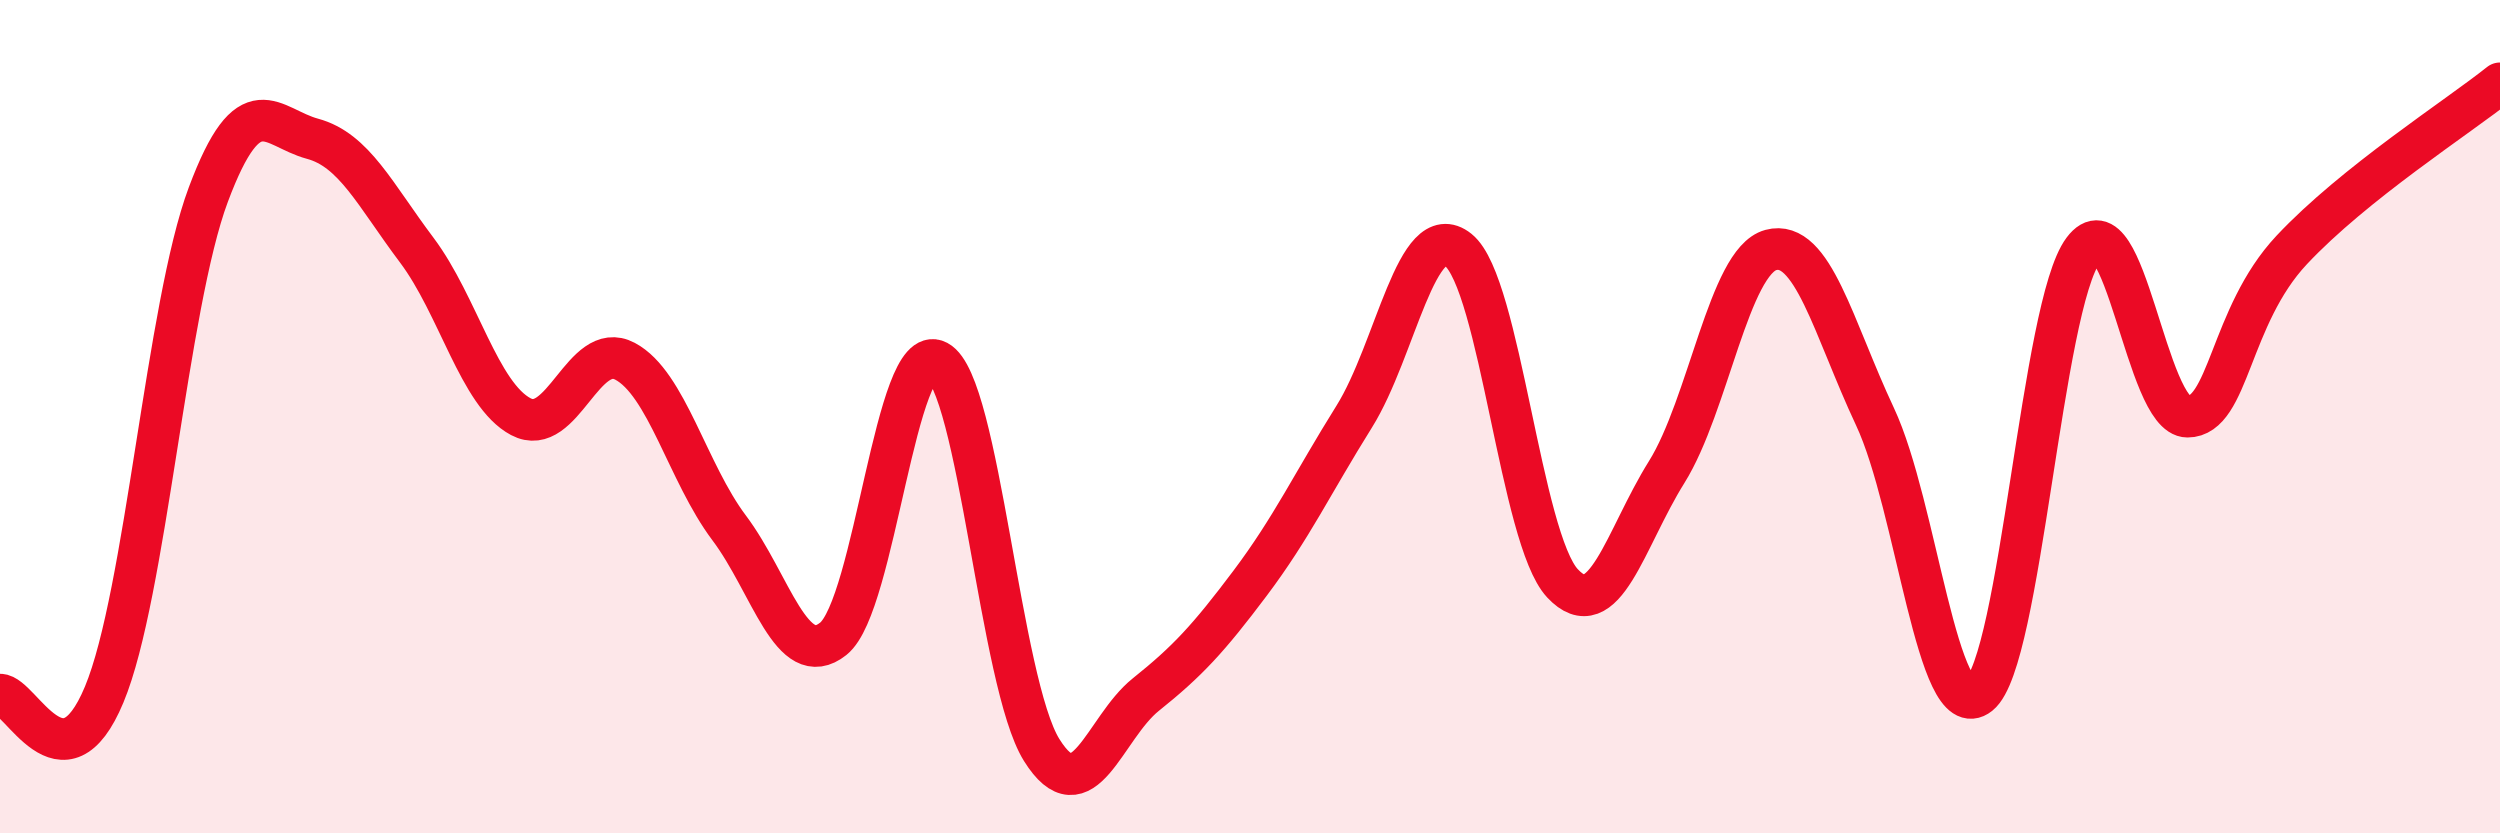
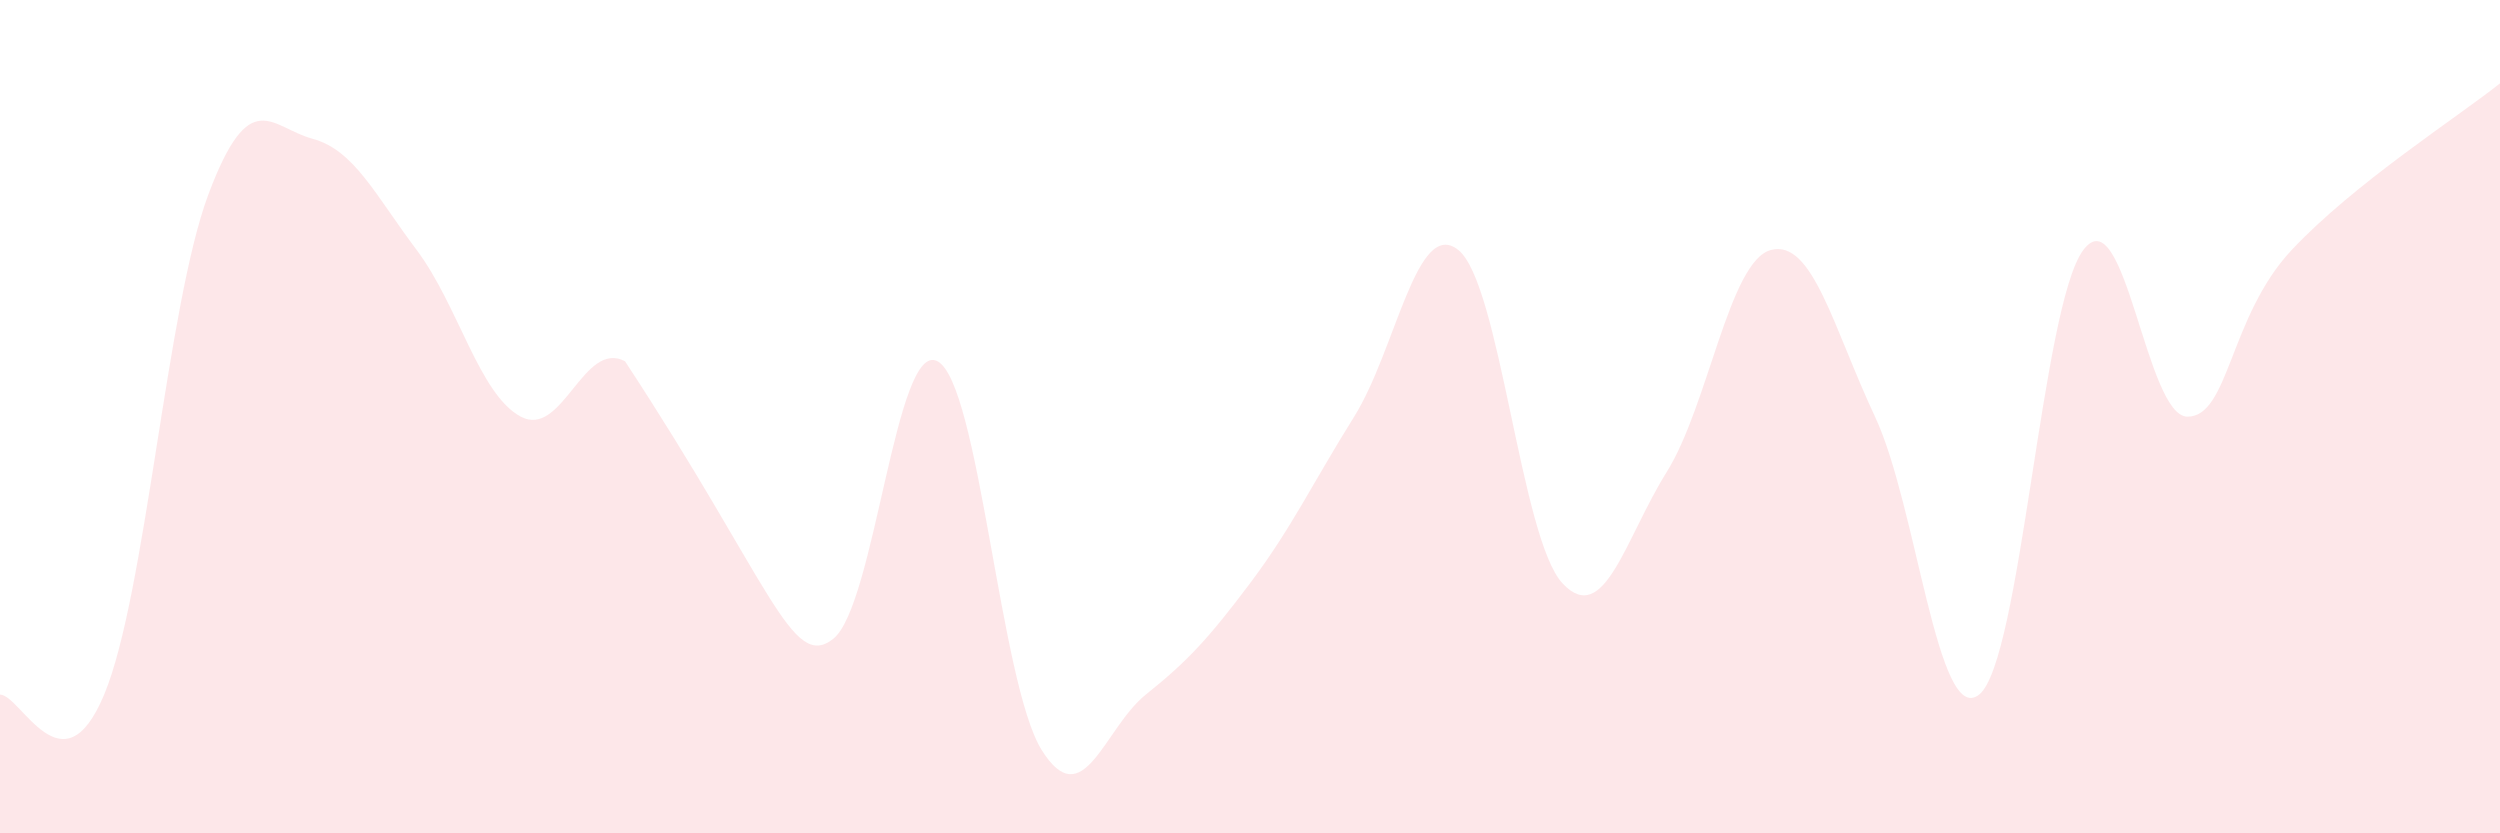
<svg xmlns="http://www.w3.org/2000/svg" width="60" height="20" viewBox="0 0 60 20">
-   <path d="M 0,16.67 C 0.5,16.67 1.5,19.07 2.5,16.67 C 3.5,14.27 4,7.34 5,4.67 C 6,2 6.5,3.06 7.5,3.33 C 8.5,3.6 9,4.67 10,6 C 11,7.33 11.5,9.47 12.5,10 C 13.5,10.53 14,8.14 15,8.67 C 16,9.2 16.5,11.34 17.5,12.67 C 18.5,14 19,16.13 20,15.33 C 21,14.53 21.5,8.14 22.5,8.67 C 23.5,9.2 24,16.4 25,18 C 26,19.6 26.5,17.47 27.5,16.67 C 28.5,15.87 29,15.33 30,14 C 31,12.67 31.5,11.6 32.5,10 C 33.5,8.4 34,5.2 35,6 C 36,6.8 36.5,12.93 37.5,14 C 38.5,15.07 39,12.93 40,11.33 C 41,9.73 41.5,6.27 42.5,6 C 43.5,5.73 44,7.87 45,10 C 46,12.13 46.5,17.47 47.5,16.67 C 48.5,15.87 49,7.33 50,6 C 51,4.67 51.5,10 52.5,10 C 53.5,10 53.5,7.6 55,6 C 56.5,4.4 59,2.8 60,2L60 20L0 20Z" fill="#EB0A25" opacity="0.1" stroke-linecap="round" stroke-linejoin="round" />
-   <path d="M 0,16.67 C 0.5,16.67 1.5,19.07 2.5,16.67 C 3.5,14.27 4,7.34 5,4.67 C 6,2 6.5,3.06 7.5,3.33 C 8.5,3.6 9,4.67 10,6 C 11,7.33 11.5,9.47 12.5,10 C 13.5,10.53 14,8.14 15,8.67 C 16,9.2 16.5,11.34 17.5,12.67 C 18.5,14 19,16.13 20,15.33 C 21,14.53 21.5,8.14 22.5,8.67 C 23.5,9.2 24,16.4 25,18 C 26,19.6 26.5,17.47 27.5,16.67 C 28.5,15.87 29,15.33 30,14 C 31,12.67 31.5,11.6 32.5,10 C 33.5,8.4 34,5.2 35,6 C 36,6.8 36.5,12.93 37.5,14 C 38.5,15.07 39,12.93 40,11.33 C 41,9.73 41.5,6.27 42.5,6 C 43.5,5.73 44,7.87 45,10 C 46,12.13 46.5,17.47 47.5,16.67 C 48.5,15.87 49,7.33 50,6 C 51,4.67 51.5,10 52.5,10 C 53.5,10 53.5,7.6 55,6 C 56.5,4.4 59,2.8 60,2" stroke="#EB0A25" stroke-width="1" fill="none" stroke-linecap="round" stroke-linejoin="round" />
+   <path d="M 0,16.67 C 0.5,16.67 1.5,19.07 2.5,16.67 C 3.5,14.27 4,7.34 5,4.67 C 6,2 6.5,3.06 7.5,3.33 C 8.5,3.6 9,4.67 10,6 C 11,7.33 11.5,9.47 12.5,10 C 13.5,10.53 14,8.14 15,8.67 C 18.5,14 19,16.13 20,15.33 C 21,14.53 21.5,8.14 22.5,8.67 C 23.5,9.2 24,16.4 25,18 C 26,19.6 26.5,17.47 27.5,16.67 C 28.5,15.87 29,15.33 30,14 C 31,12.67 31.5,11.6 32.5,10 C 33.5,8.4 34,5.2 35,6 C 36,6.8 36.5,12.93 37.5,14 C 38.5,15.07 39,12.93 40,11.33 C 41,9.73 41.5,6.27 42.5,6 C 43.5,5.73 44,7.87 45,10 C 46,12.13 46.5,17.47 47.5,16.67 C 48.5,15.87 49,7.33 50,6 C 51,4.67 51.5,10 52.5,10 C 53.5,10 53.5,7.6 55,6 C 56.5,4.4 59,2.8 60,2L60 20L0 20Z" fill="#EB0A25" opacity="0.1" stroke-linecap="round" stroke-linejoin="round" />
</svg>